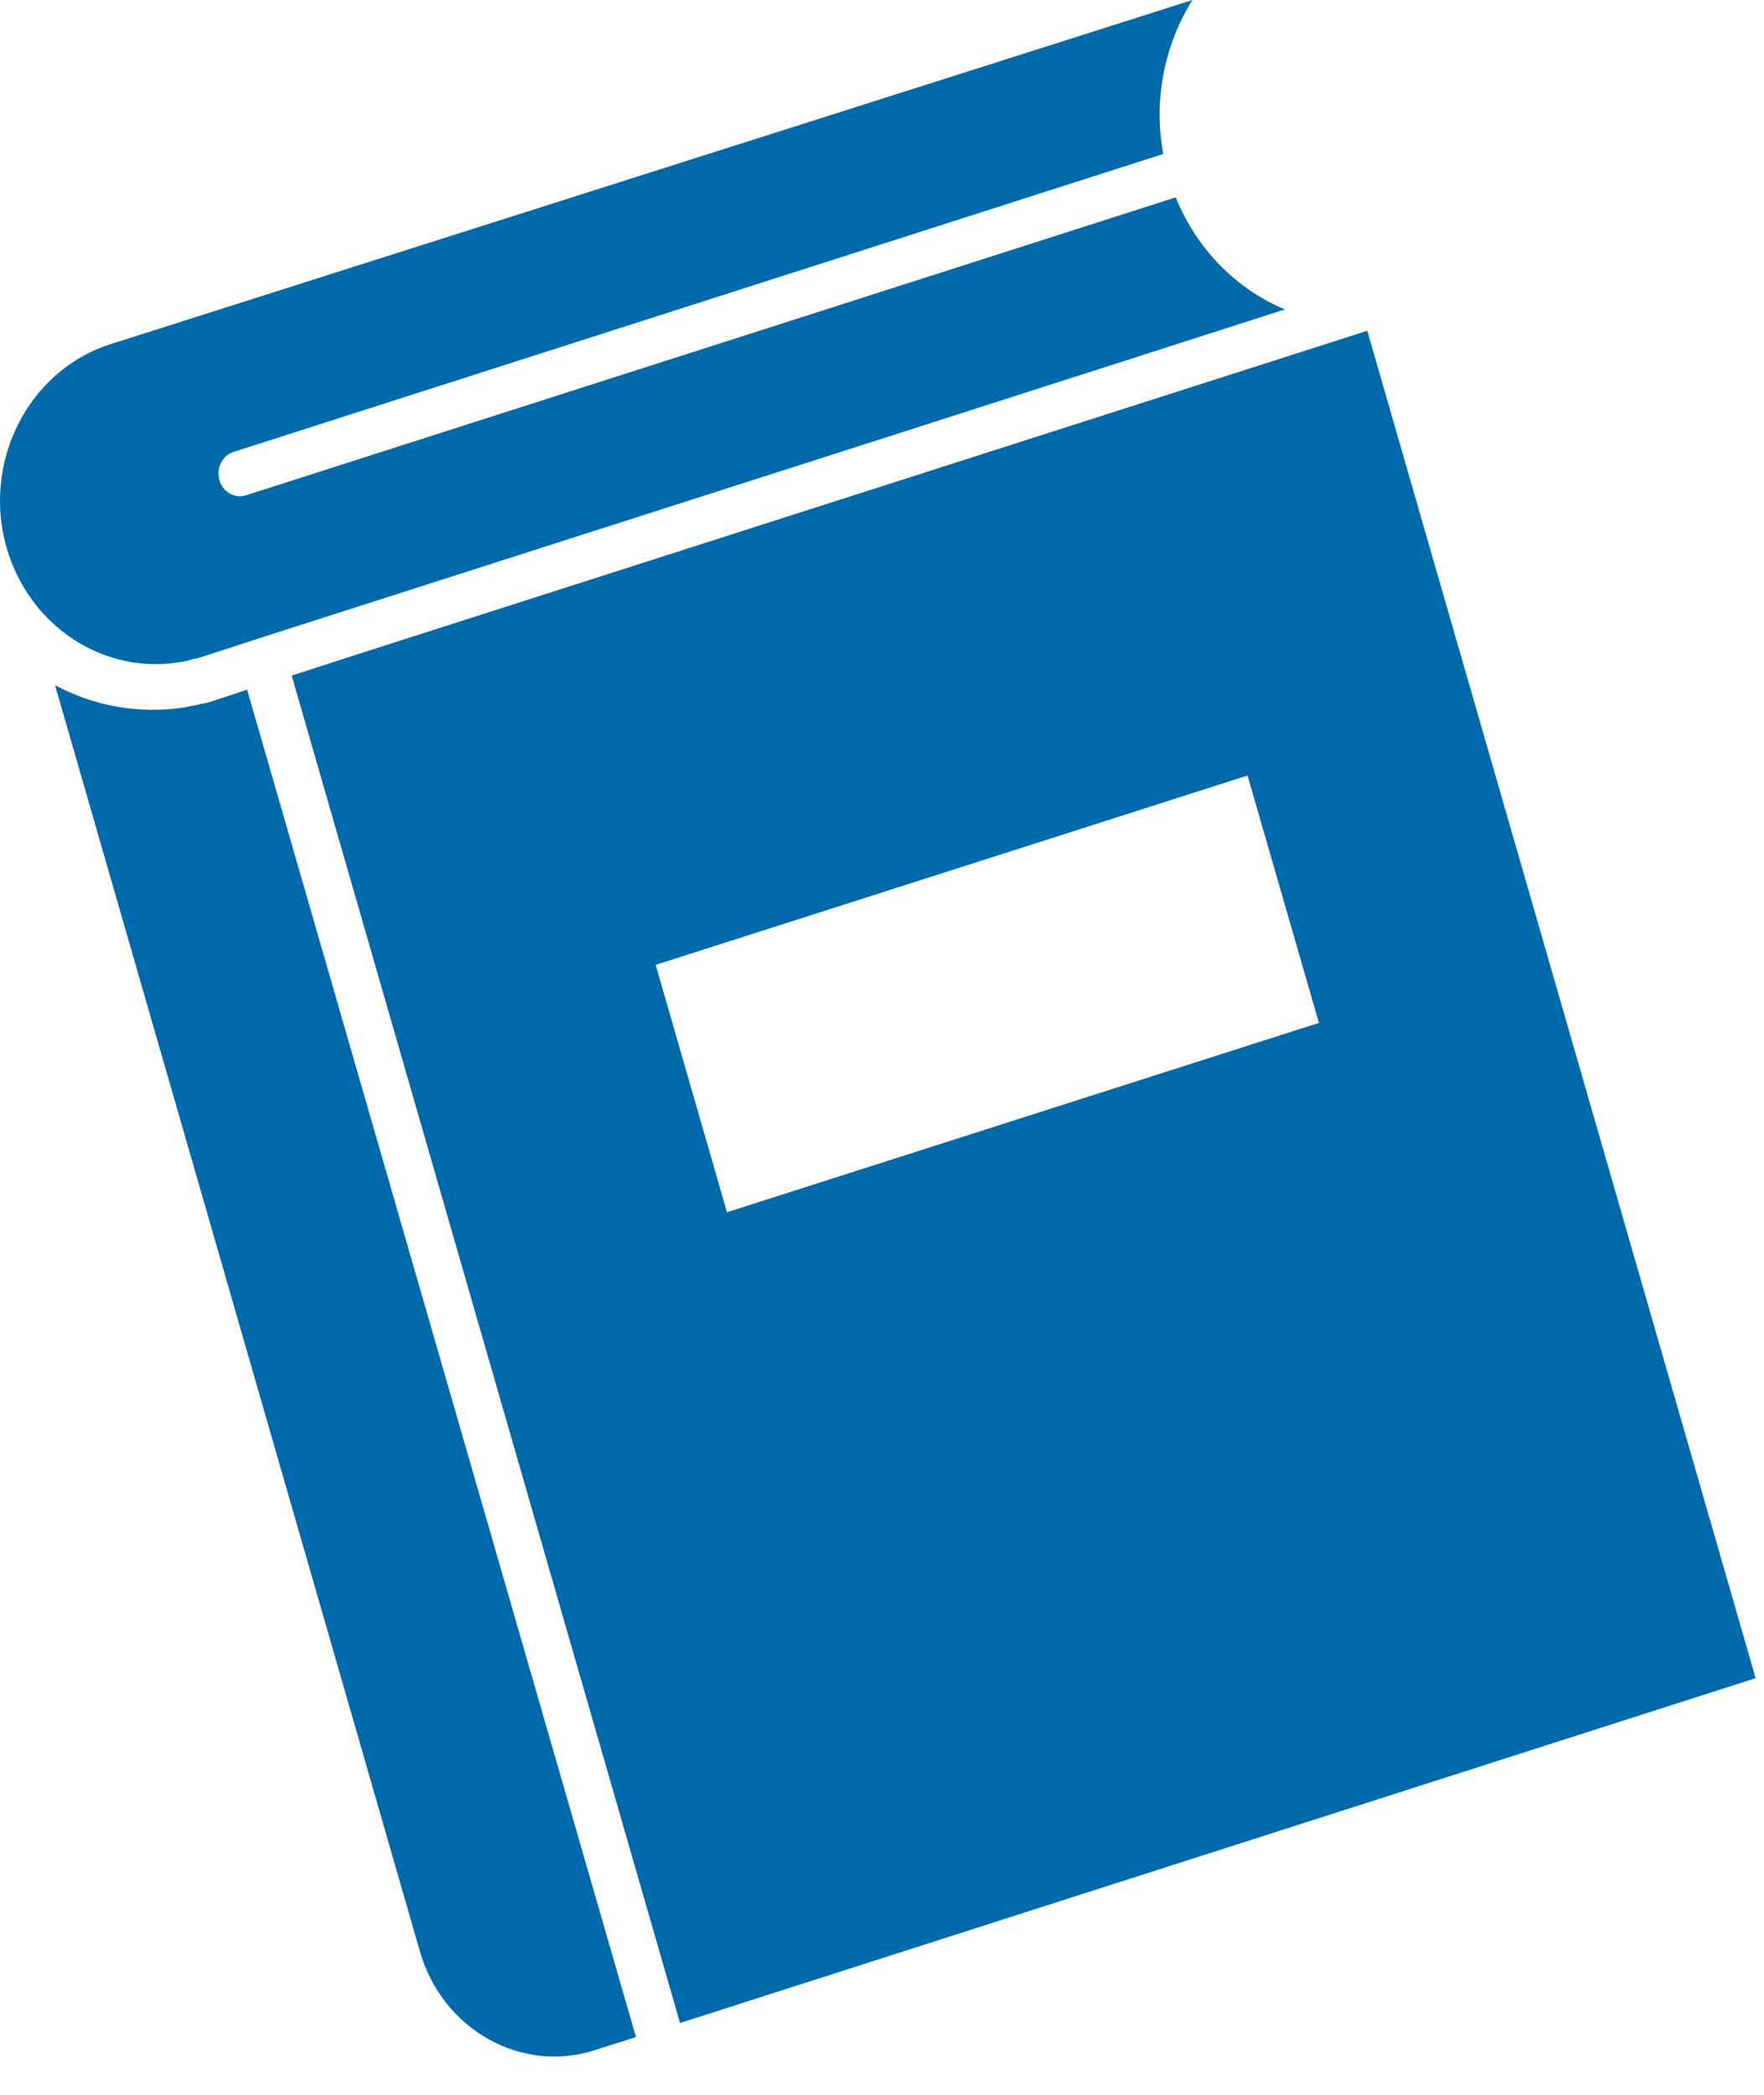
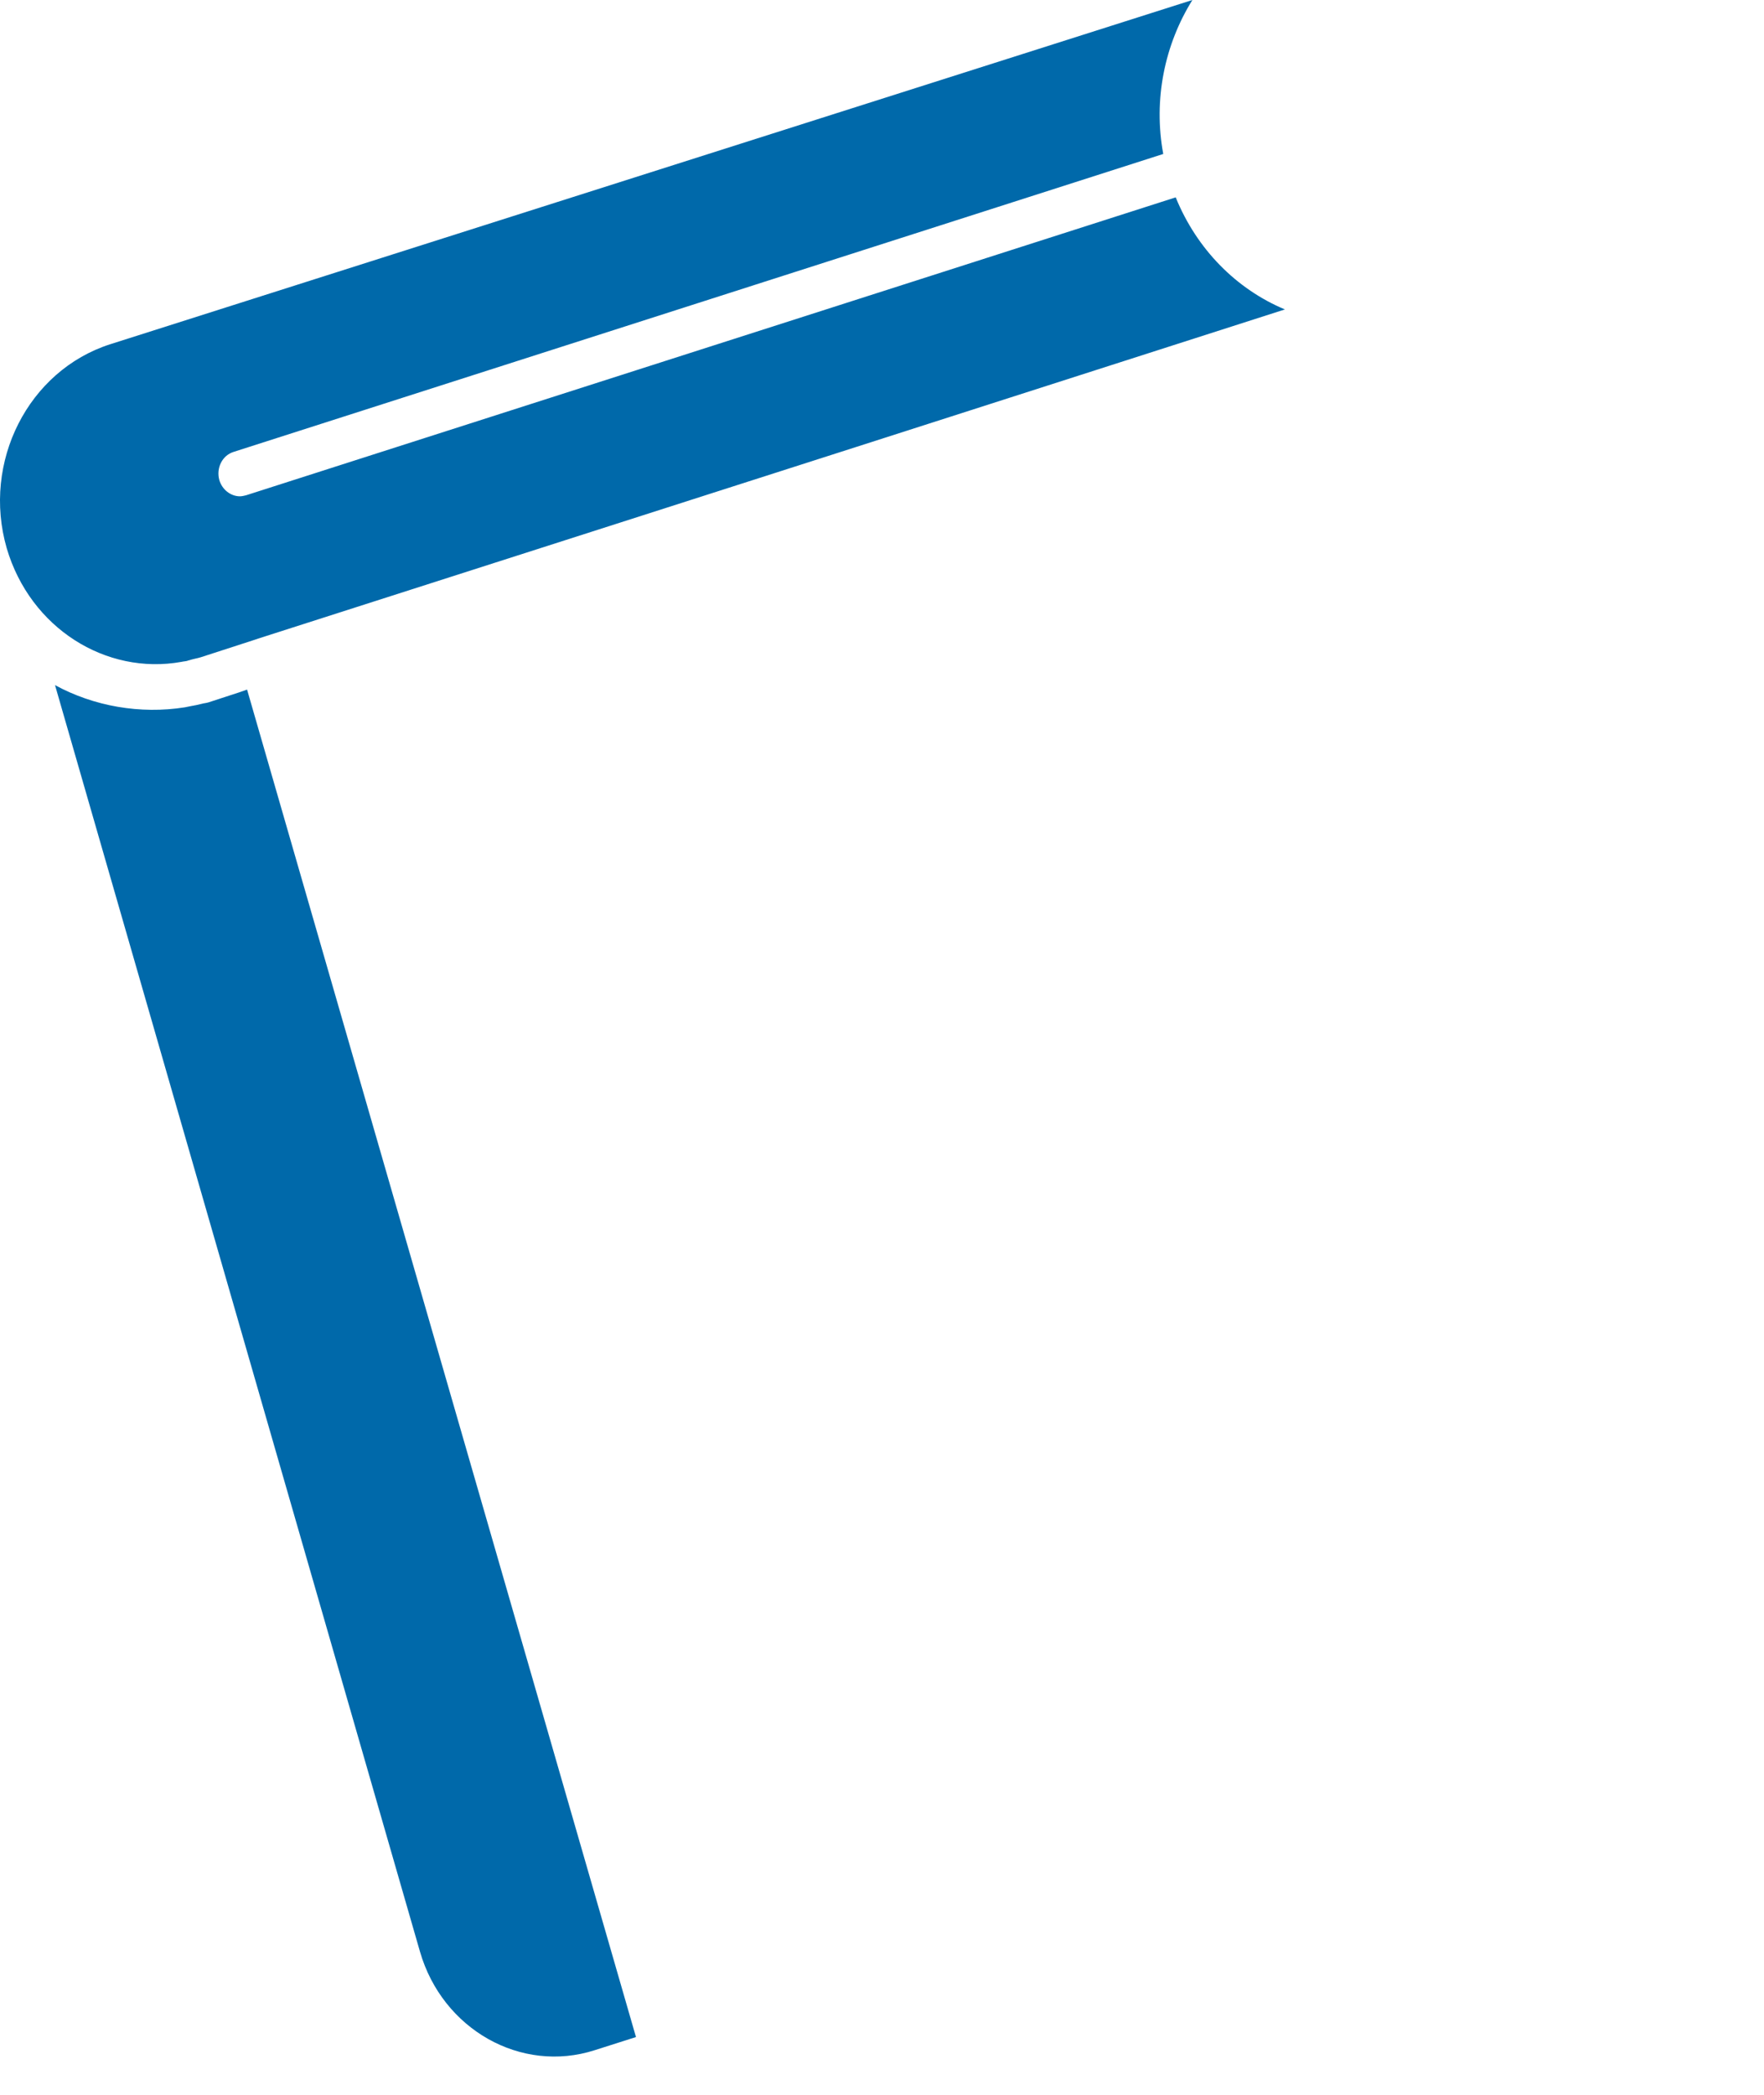
<svg xmlns="http://www.w3.org/2000/svg" width="32" height="38" viewBox="0 0 32 38" fill="none">
  <g id="Group">
-     <path id="Vector" d="M24.803 6L6.281 11.934L5.291 12.255L12.336 36.697L31.848 30.442L24.803 6ZM13.188 21.99L11.894 17.503L22.631 14.068L23.926 18.555L13.188 21.99Z" fill="#0069AA" />
    <path id="Vector_2" d="M4.352 12.555L3.874 12.711C3.822 12.729 3.77 12.748 3.709 12.757C3.691 12.757 3.674 12.766 3.665 12.766C3.621 12.775 3.587 12.784 3.544 12.794C3.526 12.794 3.509 12.803 3.491 12.803C3.448 12.812 3.396 12.821 3.352 12.831C2.544 12.959 1.702 12.812 0.998 12.428L7.619 35.404C8.027 36.814 9.452 37.62 10.79 37.19L11.537 36.952L4.482 12.509L4.352 12.555Z" fill="#0069AA" />
    <path id="Vector_3" d="M3.293 12.006C3.328 11.997 3.363 11.997 3.397 11.988C3.414 11.978 3.44 11.978 3.458 11.969C3.519 11.951 3.579 11.942 3.641 11.923L4.631 11.602L4.683 11.584L15.516 8.113L23.309 5.613C22.431 5.247 21.711 4.523 21.328 3.58L4.465 8.984C4.43 8.993 4.387 9.003 4.352 9.003C4.187 9.003 4.031 8.884 3.979 8.71C3.918 8.49 4.031 8.261 4.239 8.197L21.102 2.793C20.919 1.804 21.128 0.806 21.631 0L1.998 6.245C0.513 6.722 -0.33 8.38 0.122 9.945C0.548 11.392 1.92 12.253 3.293 12.006Z" fill="#0069AA" />
  </g>
</svg>